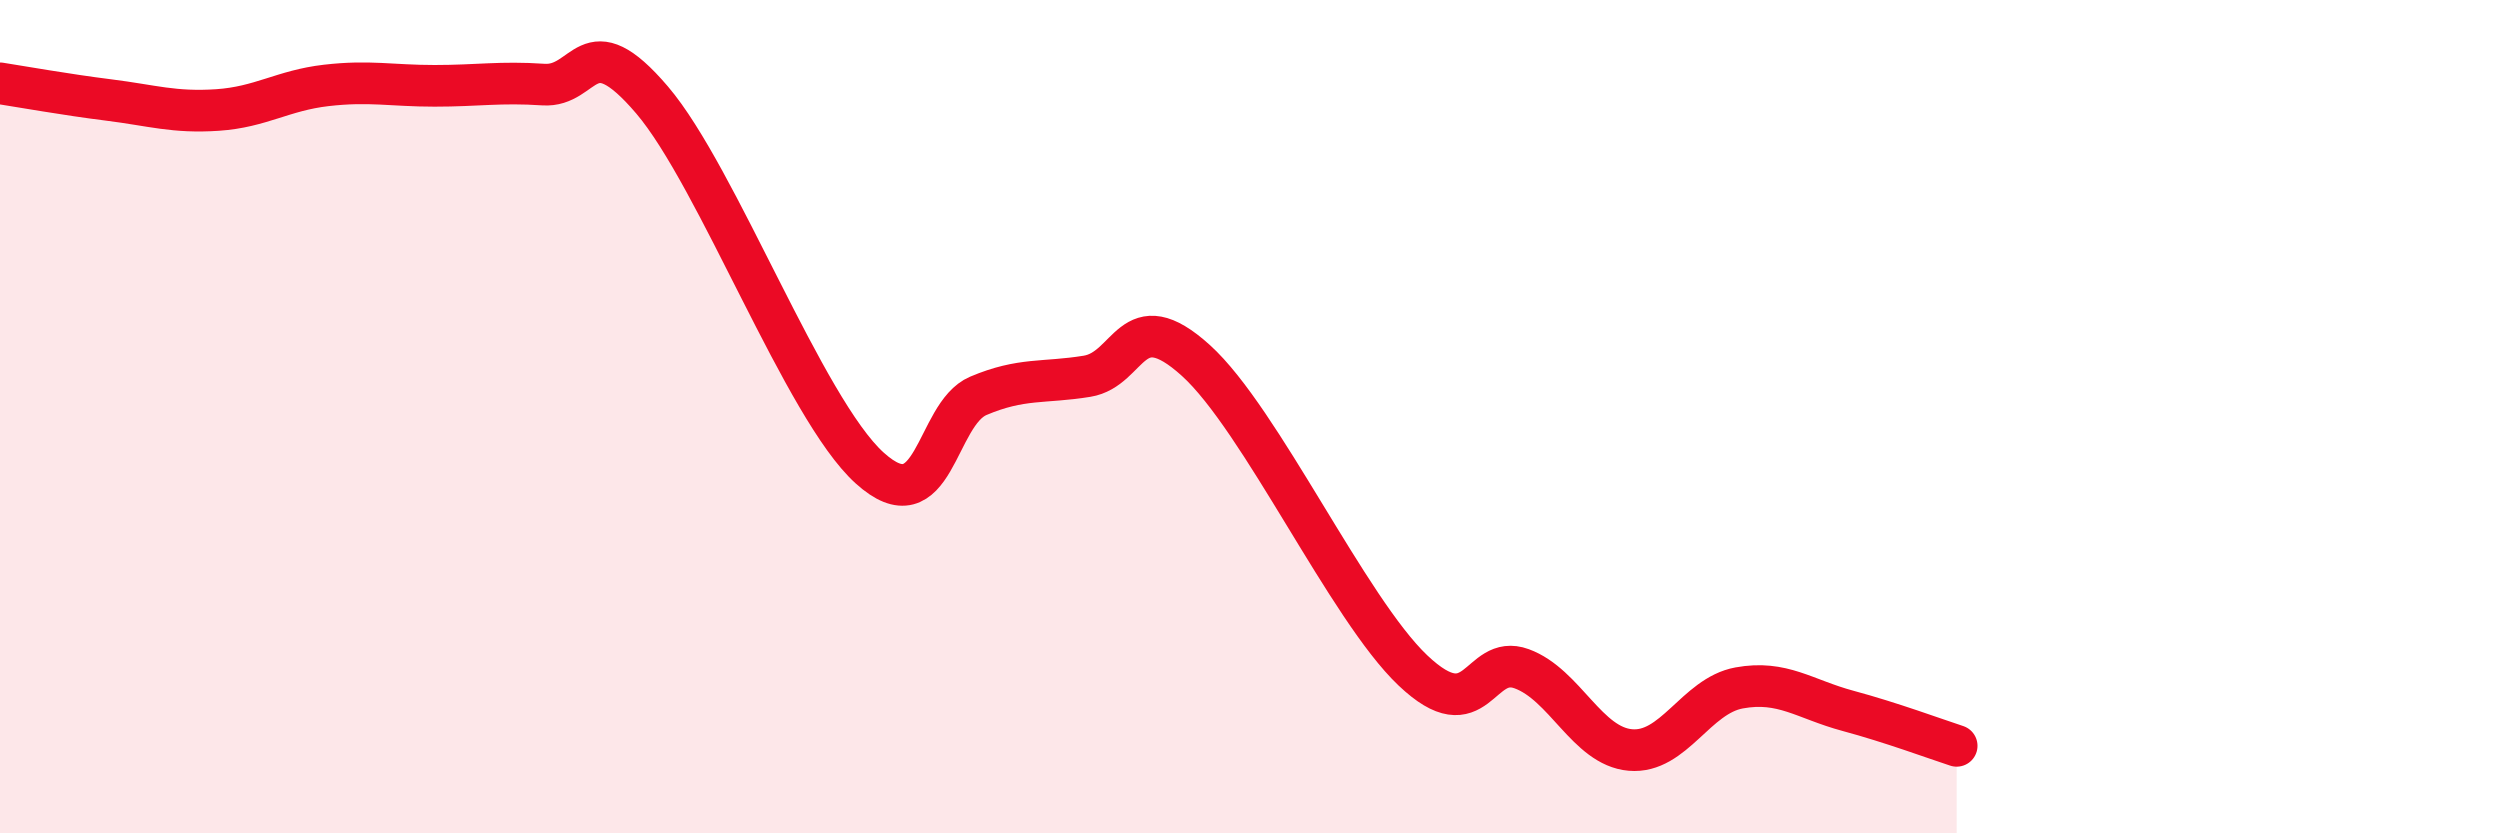
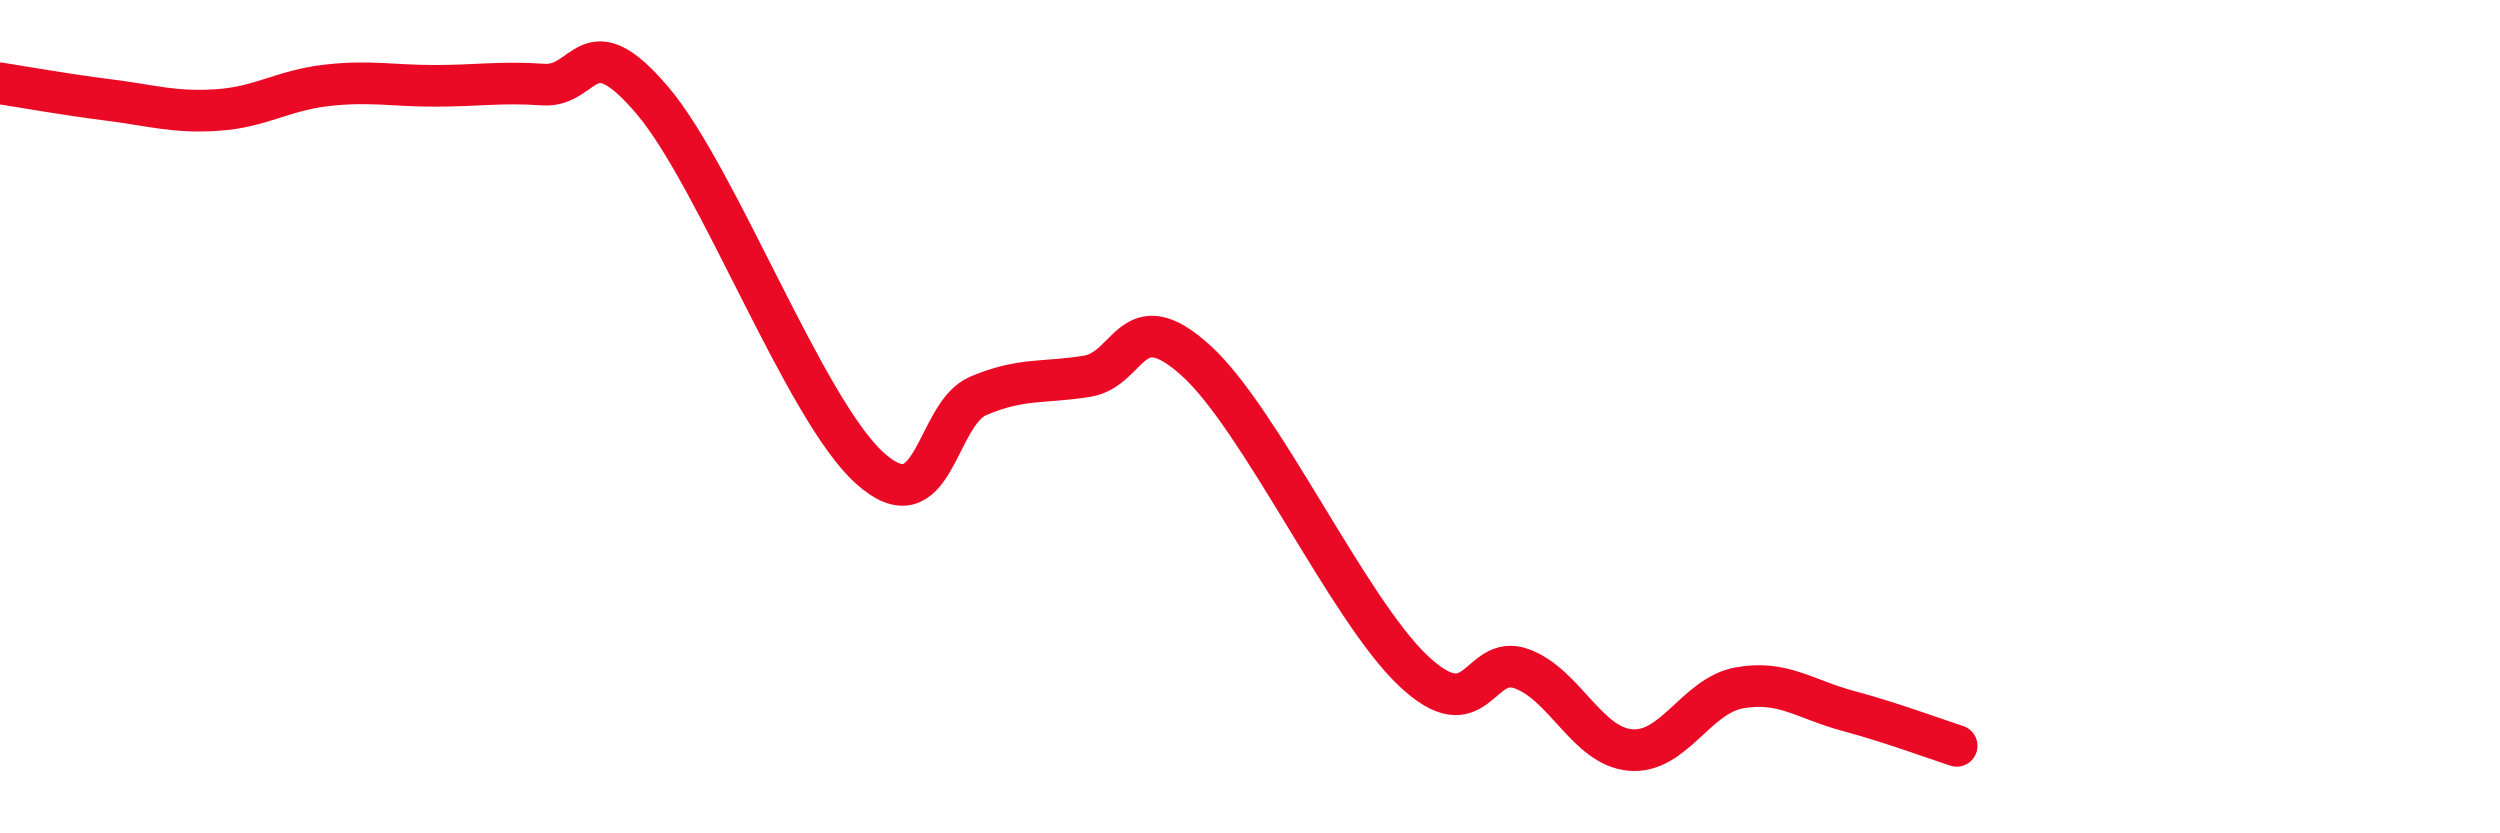
<svg xmlns="http://www.w3.org/2000/svg" width="60" height="20" viewBox="0 0 60 20">
-   <path d="M 0,2 C 0.52,2.08 1.57,2.27 2.61,2.4 C 3.65,2.53 4.18,2.71 5.22,2.64 C 6.26,2.57 6.79,2.17 7.83,2.05 C 8.87,1.93 9.39,2.06 10.43,2.06 C 11.47,2.06 12,1.96 13.04,2.03 C 14.08,2.1 14.08,0.56 15.65,2.4 C 17.22,4.24 19.3,9.81 20.87,11.23 C 22.44,12.65 22.44,9.94 23.48,9.5 C 24.52,9.06 25.05,9.2 26.09,9.03 C 27.13,8.86 27.14,7.24 28.7,8.65 C 30.26,10.06 32.35,14.61 33.91,16.09 C 35.47,17.57 35.48,15.67 36.52,16.05 C 37.56,16.43 38.09,17.91 39.13,18 C 40.17,18.09 40.7,16.7 41.74,16.51 C 42.78,16.32 43.31,16.78 44.35,17.06 C 45.39,17.34 46.44,17.73 46.96,17.9L46.96 20L0 20Z" fill="#EB0A25" opacity="0.1" stroke-linecap="round" stroke-linejoin="round" />
  <path d="M 0,2 C 0.52,2.08 1.57,2.27 2.61,2.4 C 3.65,2.53 4.18,2.71 5.22,2.64 C 6.26,2.57 6.79,2.17 7.83,2.05 C 8.87,1.93 9.39,2.06 10.43,2.06 C 11.47,2.06 12,1.96 13.04,2.03 C 14.08,2.1 14.08,0.56 15.65,2.4 C 17.22,4.24 19.3,9.81 20.87,11.23 C 22.44,12.65 22.44,9.94 23.48,9.5 C 24.52,9.06 25.05,9.2 26.09,9.03 C 27.13,8.86 27.14,7.24 28.7,8.65 C 30.26,10.06 32.35,14.61 33.91,16.09 C 35.47,17.57 35.48,15.67 36.52,16.05 C 37.56,16.43 38.09,17.91 39.13,18 C 40.17,18.09 40.7,16.7 41.74,16.51 C 42.78,16.32 43.31,16.78 44.35,17.06 C 45.39,17.34 46.44,17.73 46.96,17.9" stroke="#EB0A25" stroke-width="1" fill="none" stroke-linecap="round" stroke-linejoin="round" />
</svg>